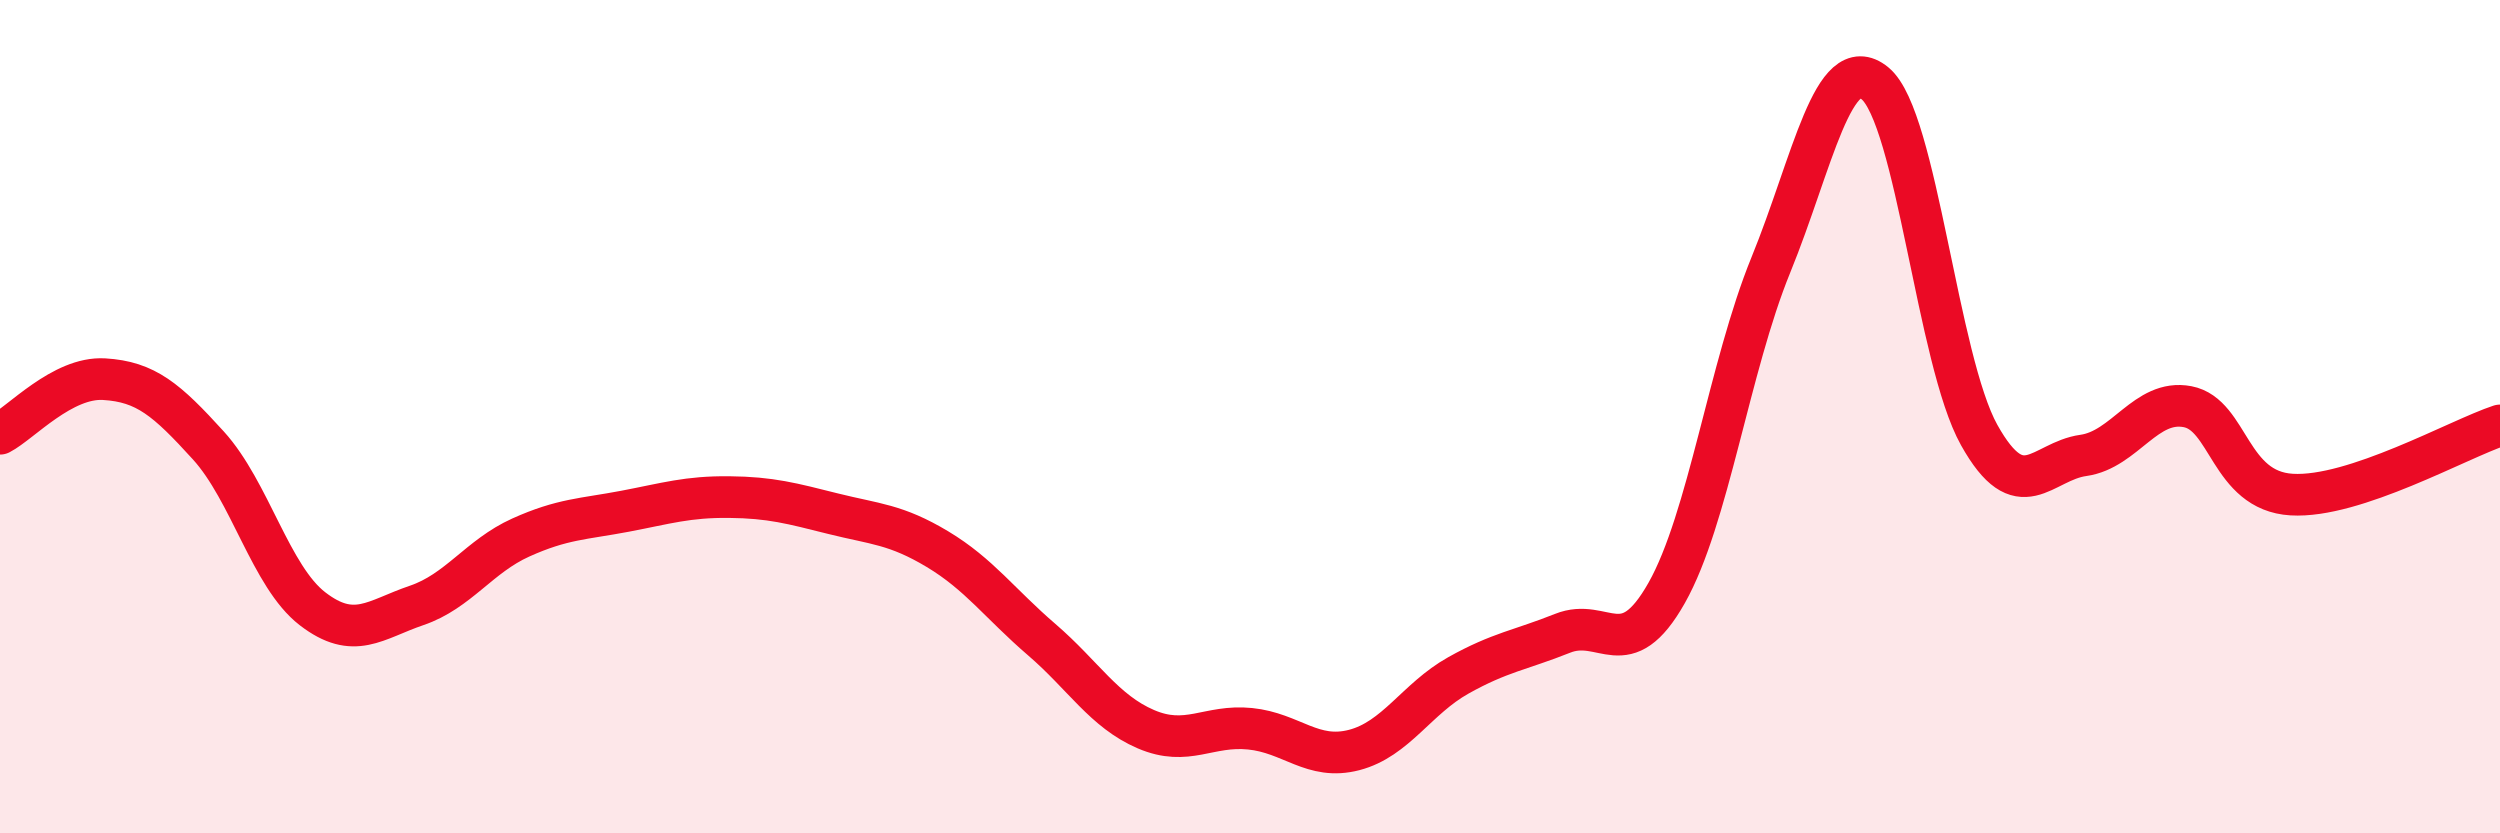
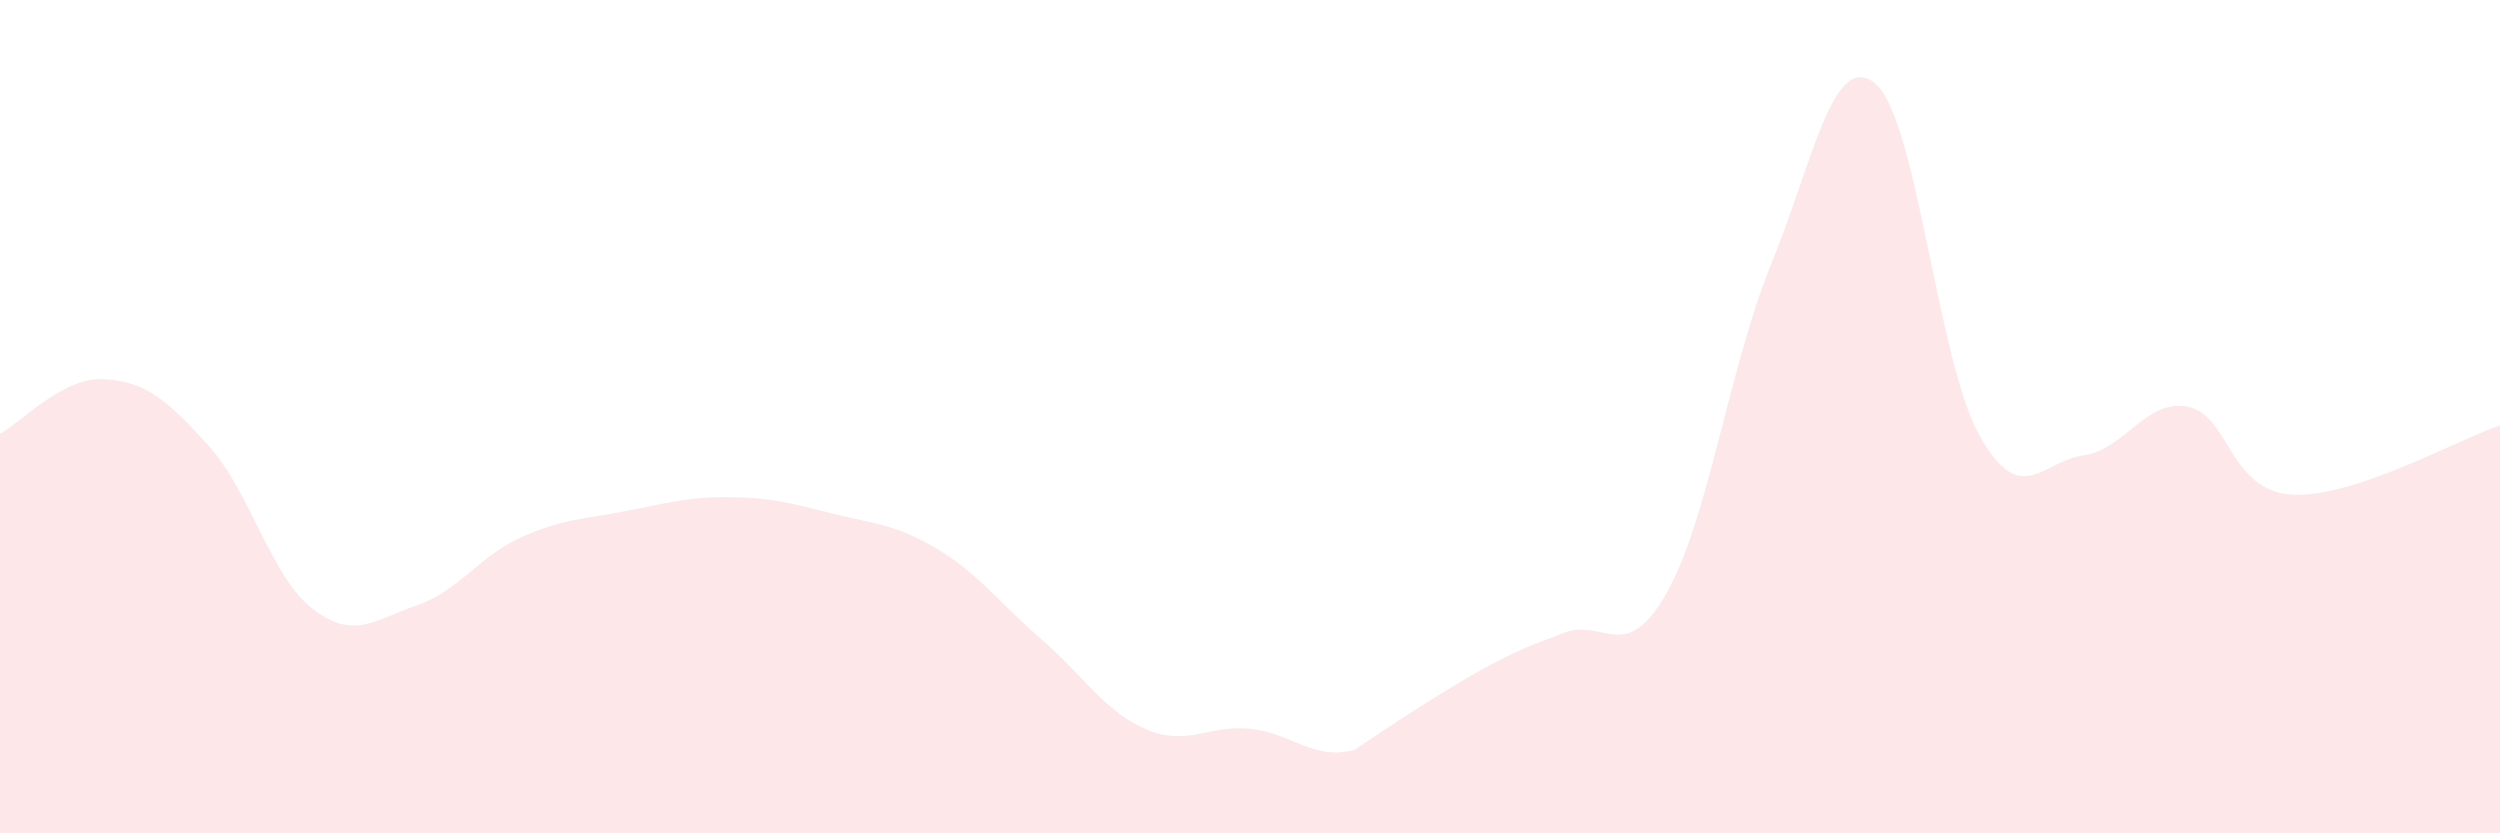
<svg xmlns="http://www.w3.org/2000/svg" width="60" height="20" viewBox="0 0 60 20">
-   <path d="M 0,10.41 C 0.5,10.15 1.5,9.04 2.5,9.1 C 3.5,9.16 4,9.59 5,10.69 C 6,11.79 6.5,13.84 7.5,14.61 C 8.5,15.38 9,14.87 10,14.53 C 11,14.19 11.5,13.35 12.5,12.9 C 13.5,12.45 14,12.46 15,12.27 C 16,12.08 16.5,11.92 17.5,11.93 C 18.5,11.94 19,12.08 20,12.33 C 21,12.58 21.5,12.58 22.5,13.18 C 23.5,13.78 24,14.49 25,15.35 C 26,16.21 26.5,17.07 27.5,17.5 C 28.5,17.93 29,17.39 30,17.49 C 31,17.59 31.5,18.26 32.5,18 C 33.5,17.74 34,16.77 35,16.21 C 36,15.65 36.5,15.6 37.5,15.2 C 38.5,14.8 39,16 40,14.23 C 41,12.46 41.5,8.81 42.5,6.36 C 43.5,3.91 44,1.18 45,2 C 46,2.82 46.5,8.65 47.5,10.44 C 48.5,12.23 49,11.07 50,10.93 C 51,10.79 51.5,9.57 52.5,9.76 C 53.5,9.95 53.5,11.78 55,11.87 C 56.5,11.96 59,10.54 60,10.21L60 20L0 20Z" fill="#EB0A25" opacity="0.1" stroke-linecap="round" stroke-linejoin="round" />
-   <path d="M 0,10.41 C 0.5,10.15 1.5,9.04 2.5,9.1 C 3.5,9.16 4,9.59 5,10.69 C 6,11.79 6.5,13.84 7.5,14.61 C 8.5,15.38 9,14.87 10,14.53 C 11,14.19 11.5,13.35 12.5,12.9 C 13.5,12.45 14,12.46 15,12.27 C 16,12.08 16.5,11.92 17.5,11.93 C 18.5,11.94 19,12.08 20,12.33 C 21,12.58 21.5,12.58 22.5,13.18 C 23.5,13.78 24,14.49 25,15.35 C 26,16.21 26.5,17.07 27.5,17.5 C 28.5,17.93 29,17.39 30,17.49 C 31,17.59 31.5,18.26 32.5,18 C 33.5,17.74 34,16.77 35,16.21 C 36,15.65 36.5,15.6 37.5,15.2 C 38.5,14.8 39,16 40,14.23 C 41,12.46 41.5,8.81 42.5,6.36 C 43.5,3.91 44,1.18 45,2 C 46,2.82 46.5,8.65 47.5,10.44 C 48.5,12.23 49,11.07 50,10.93 C 51,10.79 51.5,9.57 52.5,9.76 C 53.5,9.95 53.5,11.78 55,11.87 C 56.5,11.96 59,10.54 60,10.21" stroke="#EB0A25" stroke-width="1" fill="none" stroke-linecap="round" stroke-linejoin="round" />
+   <path d="M 0,10.41 C 0.5,10.15 1.5,9.04 2.5,9.1 C 3.5,9.16 4,9.59 5,10.69 C 6,11.79 6.5,13.84 7.5,14.61 C 8.5,15.38 9,14.87 10,14.53 C 11,14.19 11.5,13.35 12.5,12.9 C 13.5,12.45 14,12.46 15,12.27 C 16,12.08 16.5,11.92 17.5,11.93 C 18.5,11.94 19,12.08 20,12.33 C 21,12.58 21.5,12.58 22.5,13.18 C 23.5,13.78 24,14.49 25,15.35 C 26,16.21 26.5,17.07 27.5,17.5 C 28.5,17.93 29,17.39 30,17.49 C 31,17.59 31.5,18.26 32.5,18 C 36,15.65 36.5,15.6 37.5,15.2 C 38.5,14.8 39,16 40,14.23 C 41,12.46 41.5,8.81 42.5,6.36 C 43.5,3.91 44,1.18 45,2 C 46,2.82 46.5,8.65 47.5,10.44 C 48.5,12.23 49,11.07 50,10.93 C 51,10.79 51.5,9.57 52.5,9.76 C 53.5,9.95 53.5,11.78 55,11.87 C 56.5,11.96 59,10.54 60,10.21L60 20L0 20Z" fill="#EB0A25" opacity="0.1" stroke-linecap="round" stroke-linejoin="round" />
</svg>